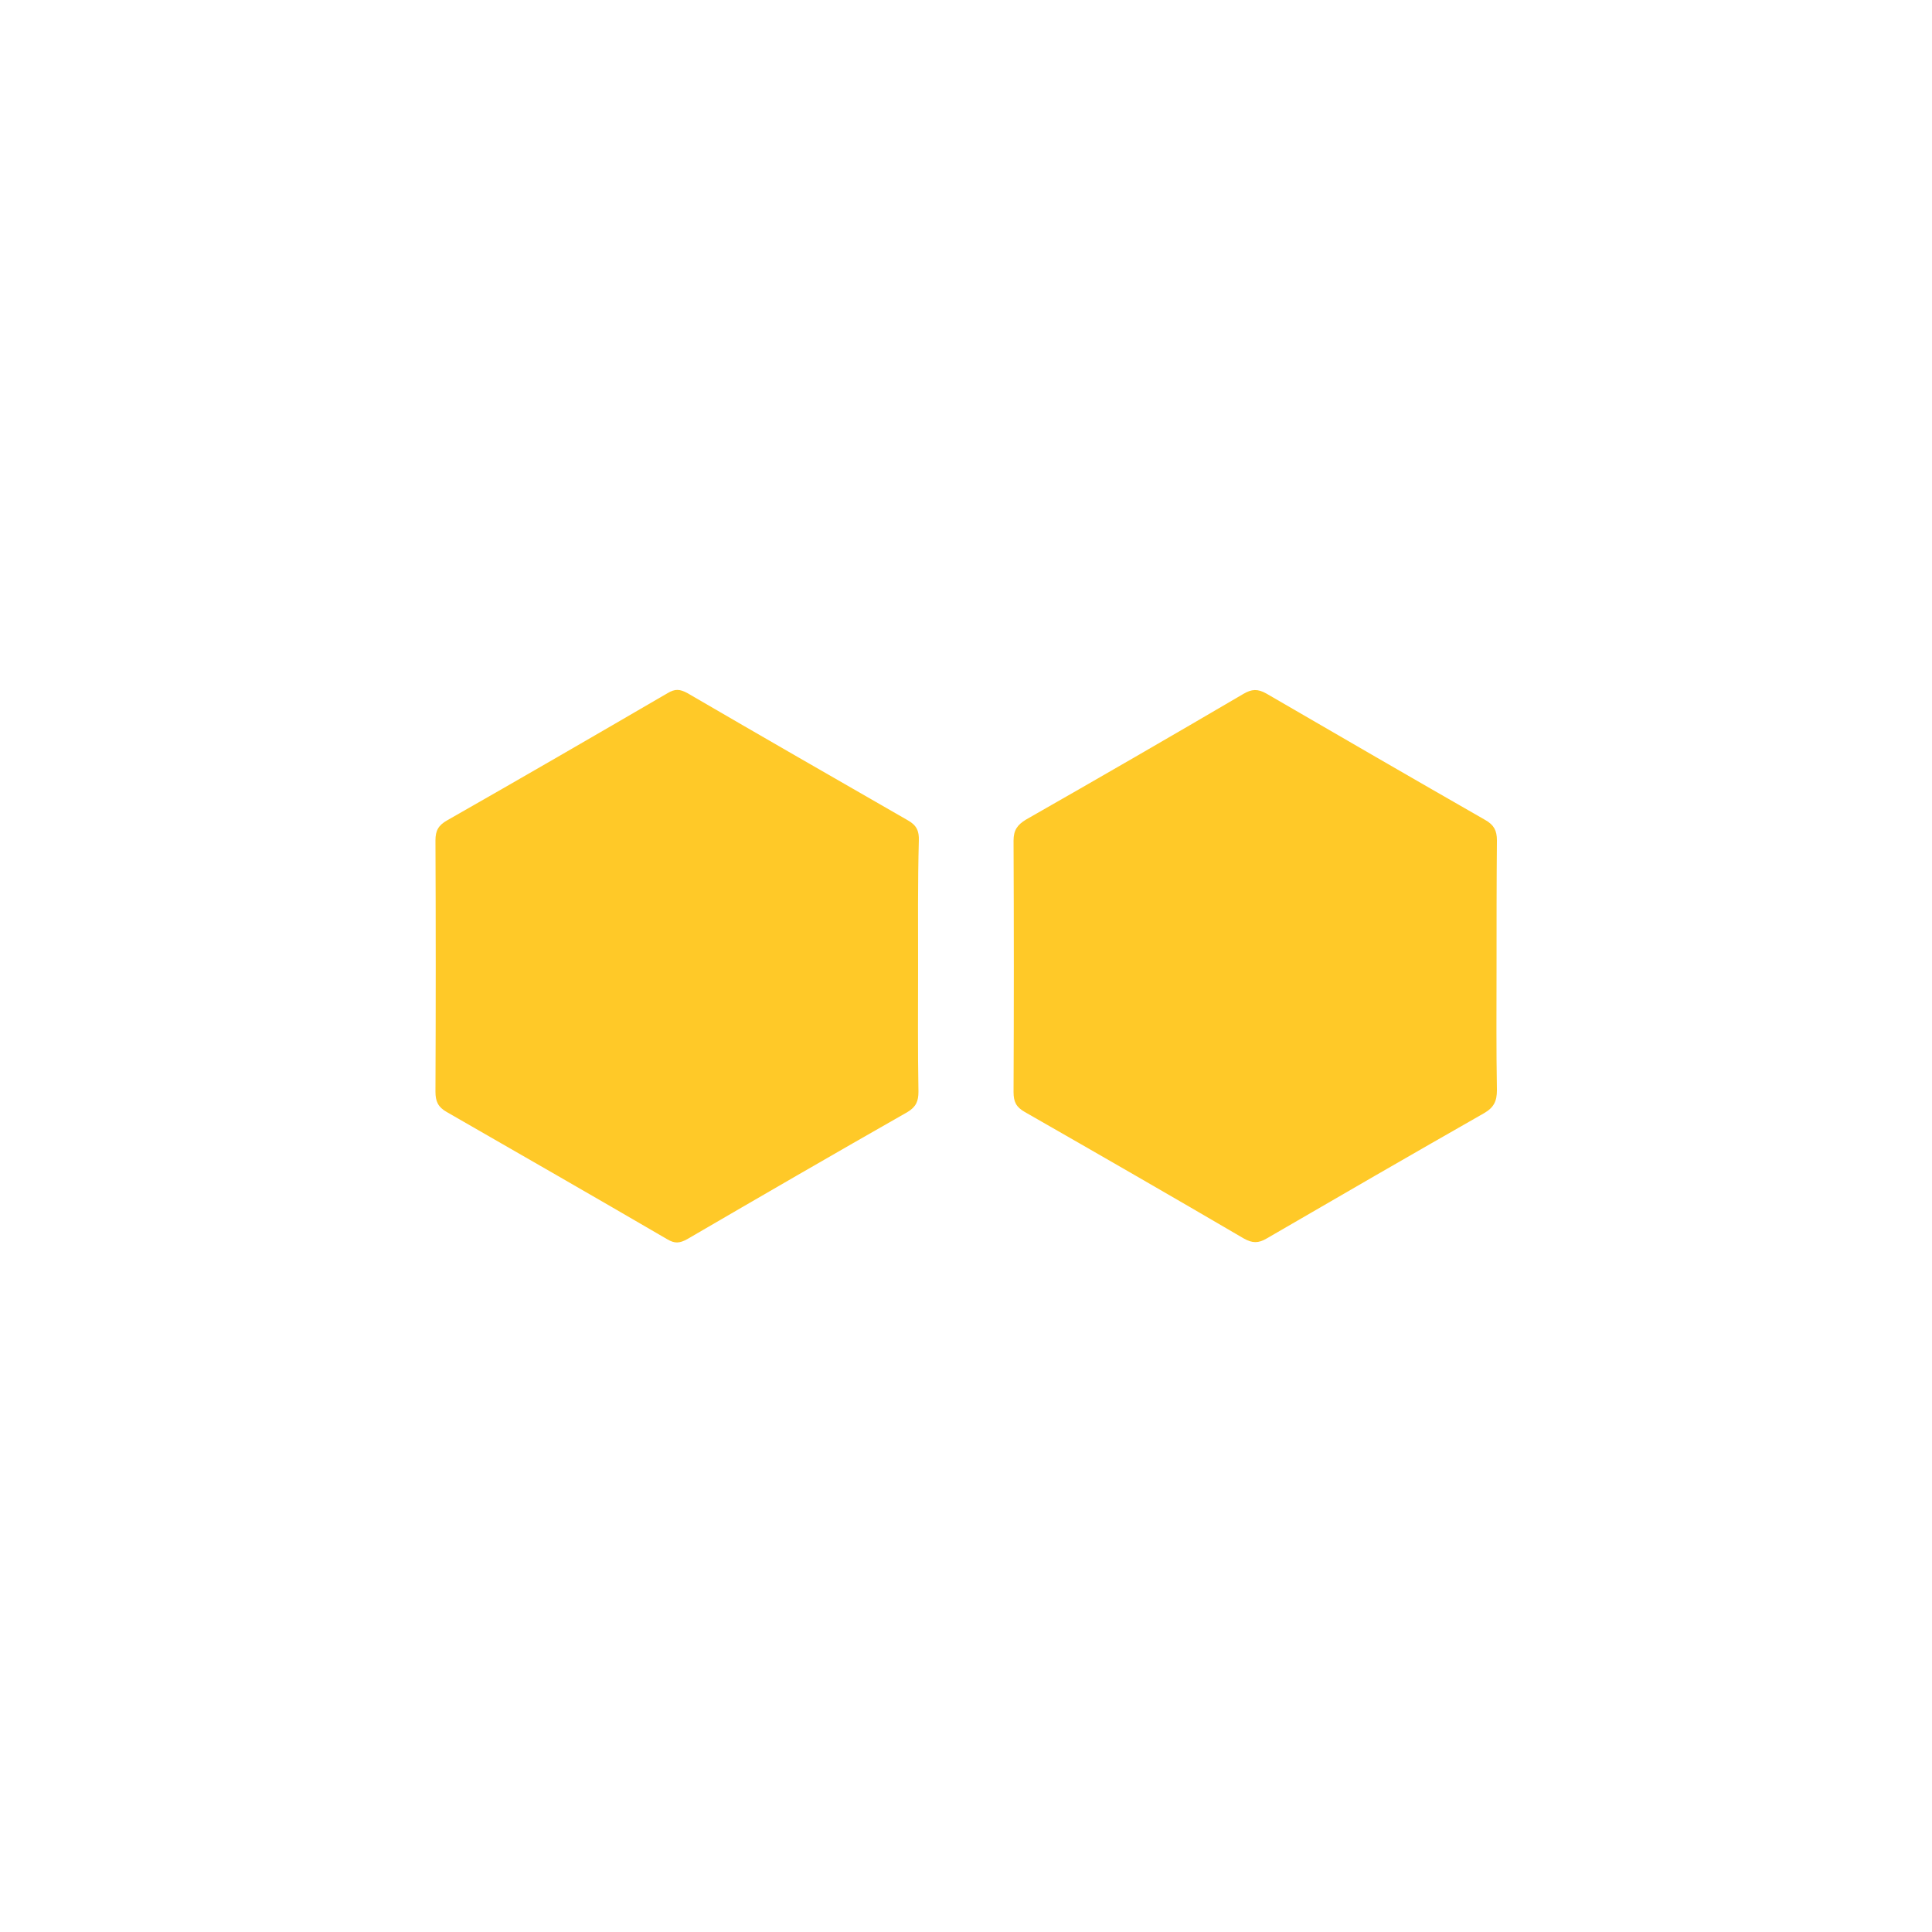
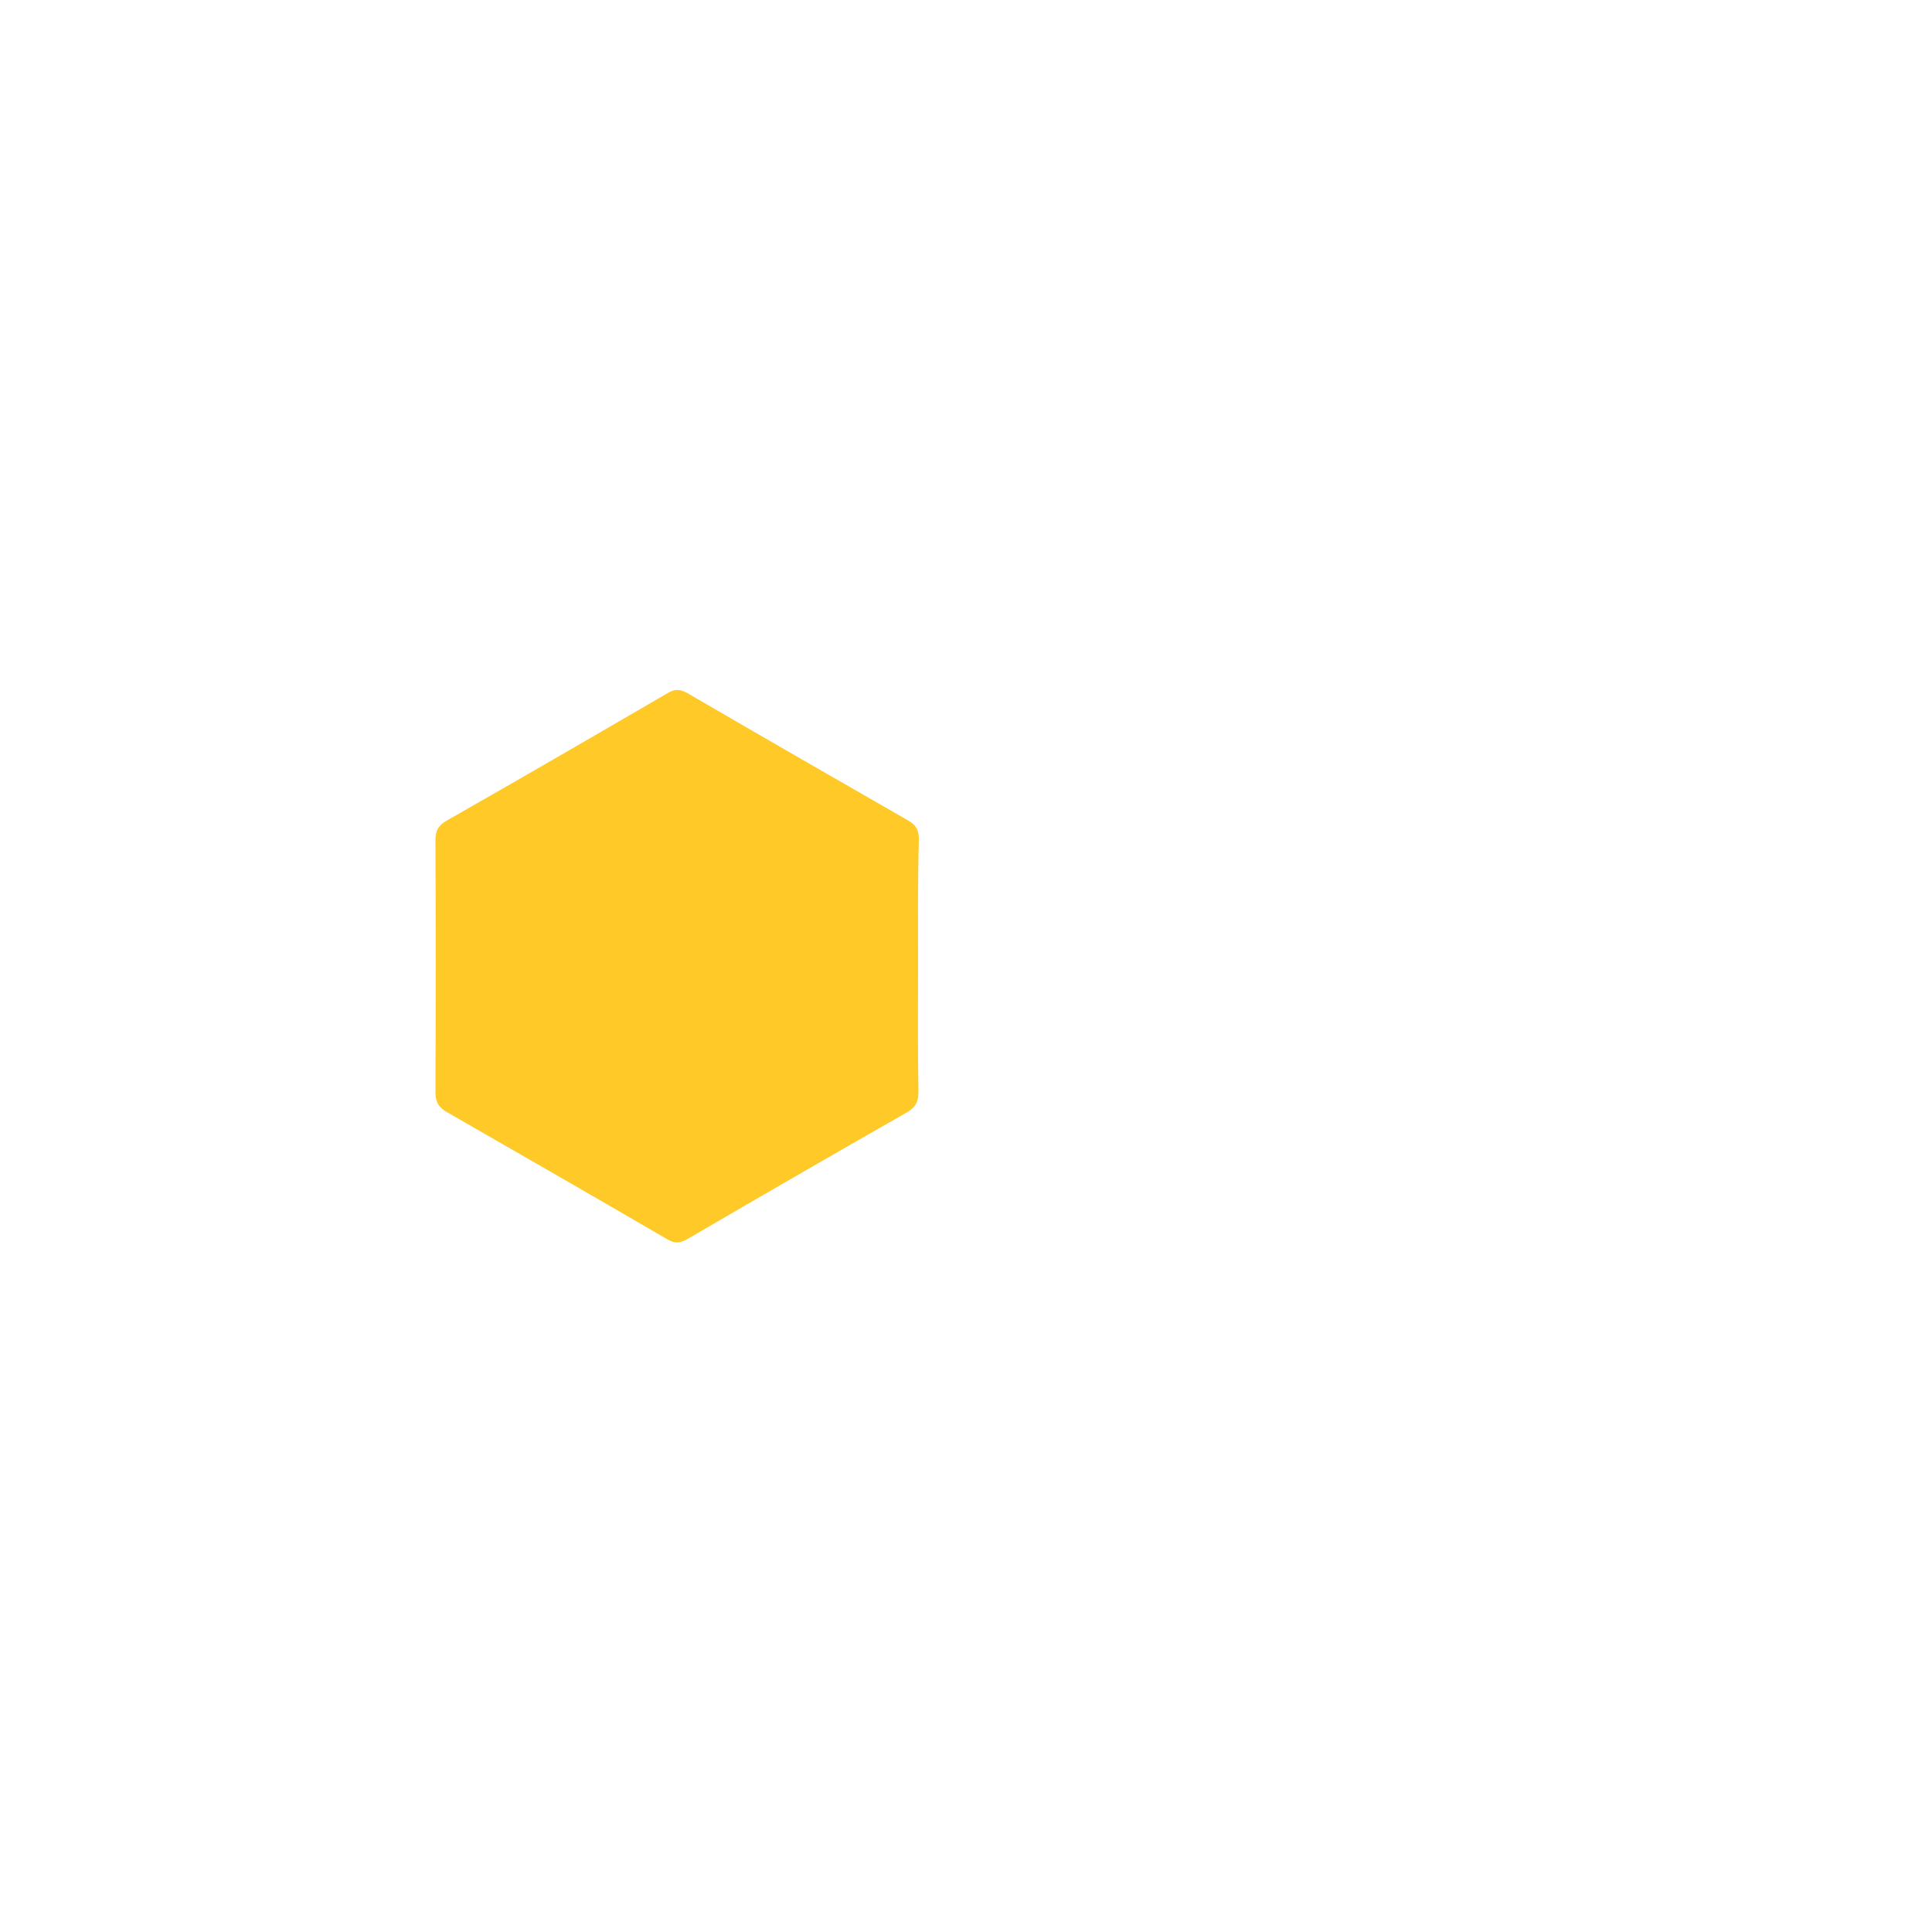
<svg xmlns="http://www.w3.org/2000/svg" version="1.1" id="Layer_1" x="0px" y="0px" viewBox="0 0 512 512" style="enable-background:new 0 0 512 512;" xml:space="preserve">
  <style type="text/css">
	.st0{fill:#FFC928;}
</style>
  <g>
    <path class="st0" d="M243.3,256.2c0,11-0.1,22.1,0.1,33.1c0,2.5-0.6,4-2.9,5.4c-19.5,11.1-39,22.4-58.4,33.7c-2,1.1-3.3,1.2-5.3,0   c-19.4-11.3-38.9-22.5-58.4-33.7c-2.3-1.3-3-2.8-3-5.4c0.1-22.2,0.1-44.4,0-66.6c0-2.6,0.8-4,3.1-5.3c19.5-11.1,39-22.4,58.4-33.7   c2-1.2,3.3-1.1,5.3,0c19.4,11.3,38.9,22.5,58.4,33.7c2.3,1.3,3,2.8,2.9,5.4C243.2,233.9,243.3,245.1,243.3,256.2z" />
-     <path class="st0" d="M396.6,256.2c0,10.9-0.1,21.8,0.1,32.7c0,2.9-0.8,4.6-3.4,6.1c-19.3,11-38.5,22.1-57.6,33.2   c-2.2,1.3-3.8,1.3-6.1,0c-19.3-11.3-38.6-22.4-58-33.5c-2.3-1.3-3-2.7-3-5.3c0.1-22.2,0.1-44.4,0-66.6c0-2.8,1-4.2,3.3-5.6   c19.3-11,38.5-22.1,57.6-33.3c2.2-1.3,3.8-1.4,6.1-0.1c19.3,11.2,38.6,22.4,58,33.5c2.3,1.3,3.1,2.8,3.1,5.4   C396.6,233.8,396.6,245,396.6,256.2z" />
  </g>
</svg>